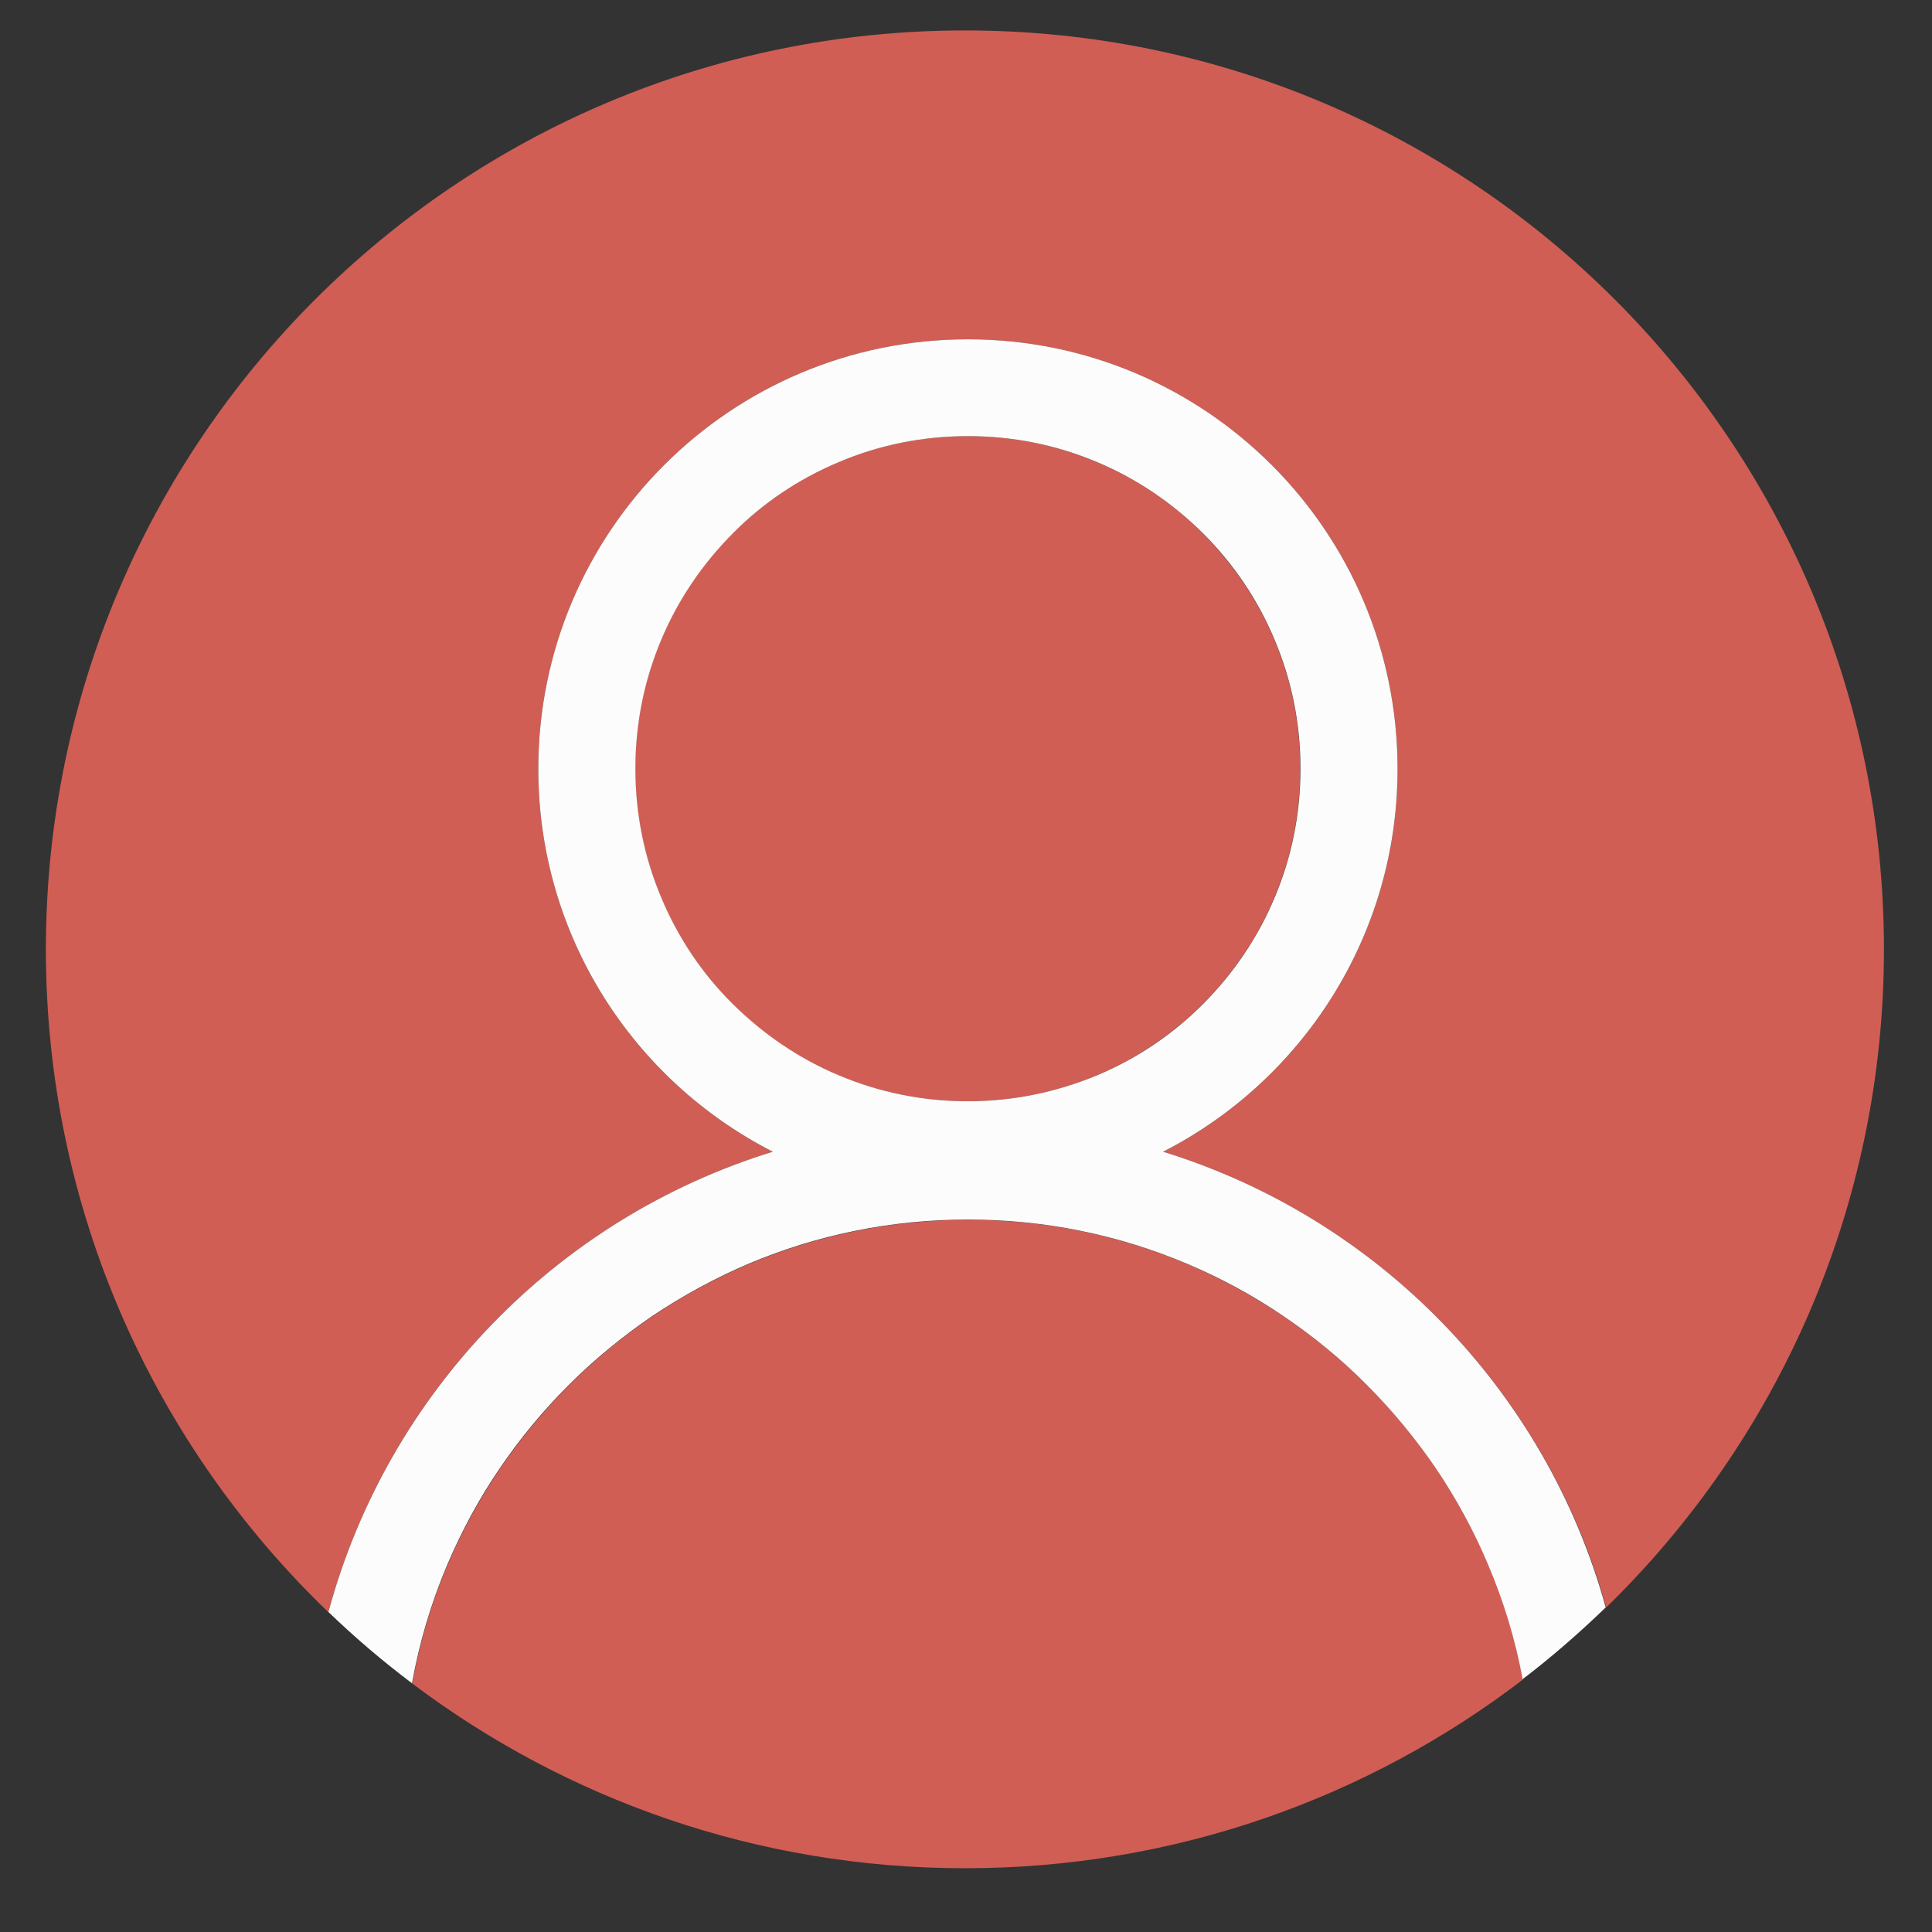
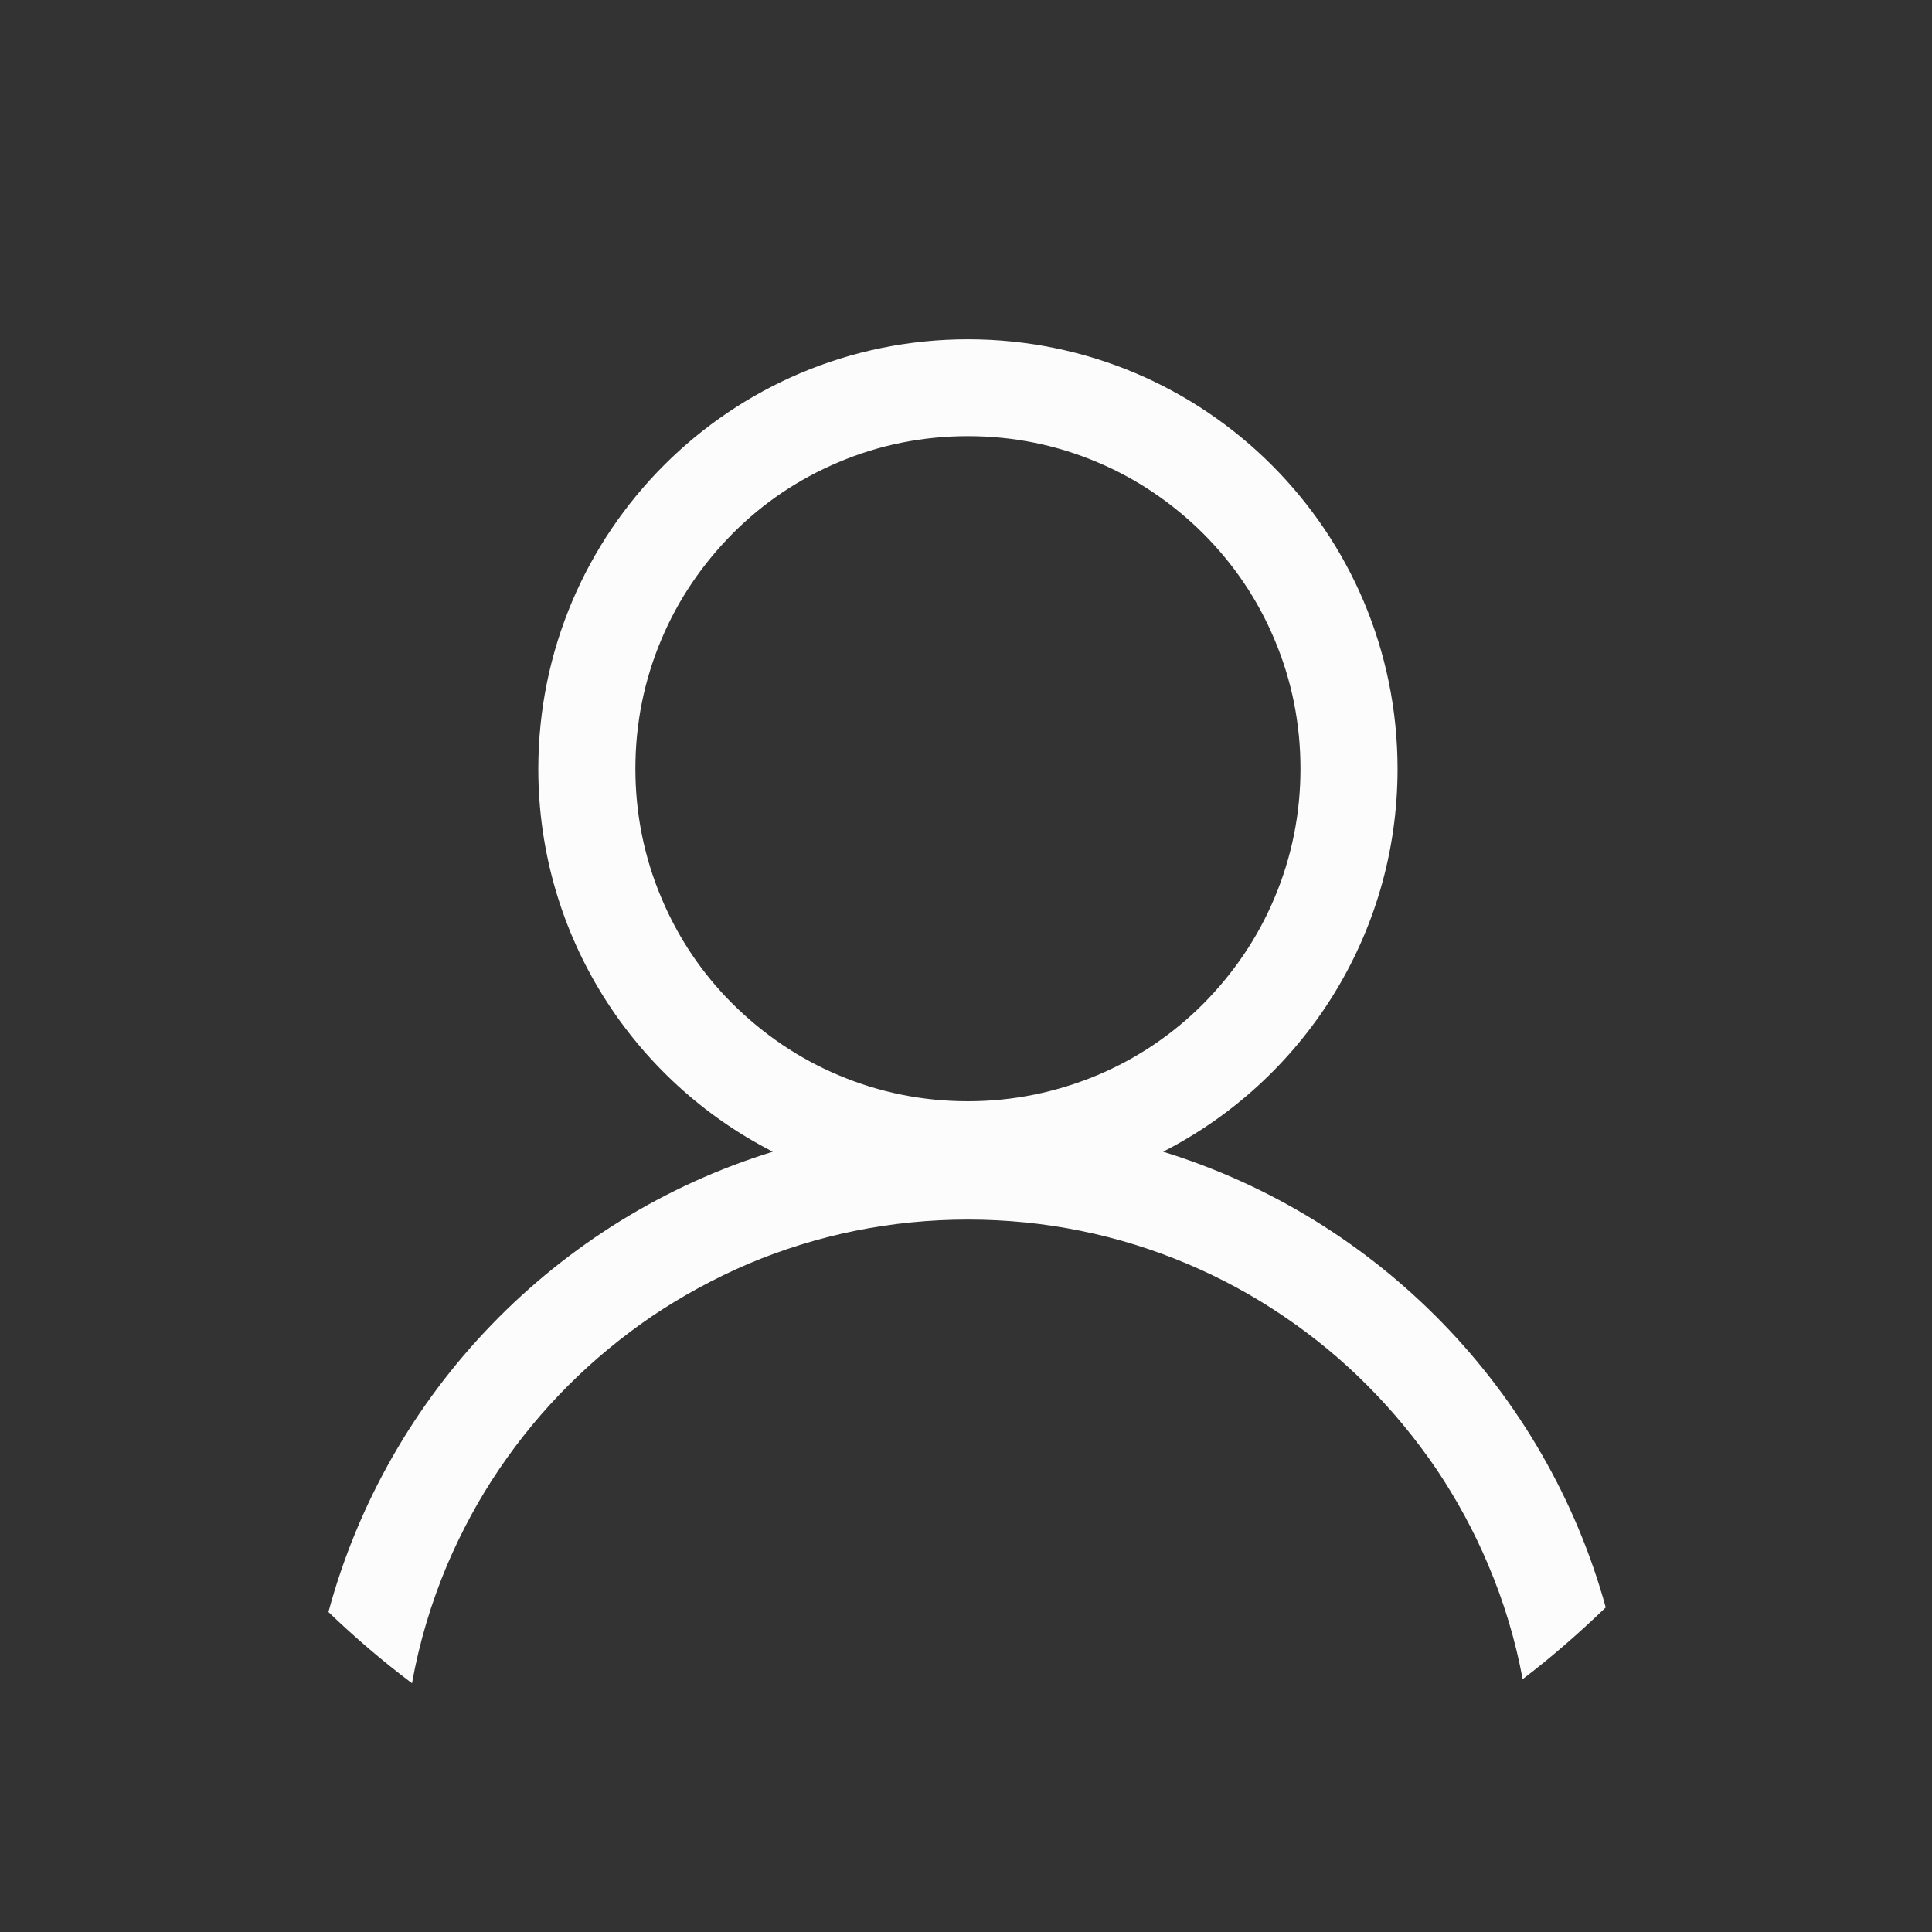
<svg xmlns="http://www.w3.org/2000/svg" version="1.1" id="Calque_1" x="0px" y="0px" viewBox="0 0 800 800" style="enable-background:new 0 0 800 800;" xml:space="preserve">
  <rect x="0" y="0" width="800" height="800" fill="#333333" stroke="none" />
  <style type="text/css">
	.st0{fill:#D05E55;}
	.st1{fill:#FCFCFC;}
</style>
  <g>
-     <path class="st0" d="M594.8,608.3c-8.4-12.4-18-24-28.6-34.6c-10.6-10.6-22.2-20.2-34.6-28.6c-12.5-8.4-25.9-15.7-39.7-21.6   c-28.8-12.2-59.4-18.4-91-18.4s-62.2,6.2-91.1,18.4c-13.8,5.9-27.2,13.1-39.7,21.6c-12.4,8.4-24,18-34.6,28.6   c-10.6,10.6-20.2,22.3-28.6,34.6c-8.4,12.5-15.7,25.9-21.6,39.7c-6.7,15.9-11.6,32.3-14.6,49.1c63.7,48,143,76.5,228.9,76.5   c86.9,0,167.1-29.2,231.1-78.2c-3.1-16.2-7.8-32.1-14.3-47.4C610.5,634.1,603.2,620.8,594.8,608.3z" />
-     <path class="st0" d="M320,476.9c-57.6-29.4-97.1-89.4-97.1-158.5c0-98.3,79.7-177.9,177.9-177.9s177.9,79.6,177.9,177.9   c0,69.2-39.5,129.1-97.1,158.5c88.9,27.4,158.5,98.8,183.5,188.7c70.9-69.1,115-165.7,115-272.5c0-210.2-170.3-380.5-380.5-380.5   S19,182.9,19,393.1c0,107.9,44.9,205.2,117,274.5C160.4,576.7,230.4,504.5,320,476.9z" />
-     <path class="st0" d="M527.6,371.9c7.2-17,10.8-35,10.8-53.6c0-18.6-3.6-36.6-10.8-53.6c-6.9-16.4-16.9-31.1-29.5-43.8   c-12.7-12.7-27.4-22.6-43.8-29.5c-16.9-7.2-35-10.8-53.6-10.8s-36.6,3.6-53.6,10.8c-16.4,6.9-31.1,16.9-43.8,29.5   s-22.6,27.4-29.5,43.8c-7.2,17-10.8,35-10.8,53.6c0,18.6,3.6,36.6,10.8,53.6c6.9,16.4,16.9,31.1,29.5,43.8s27.4,22.6,43.8,29.5   c16.9,7.2,35,10.8,53.6,10.8s36.6-3.6,53.6-10.8c16.4-6.9,31.1-16.9,43.8-29.5C510.7,403,520.7,388.3,527.6,371.9z" />
    <path class="st1" d="M481.6,476.9c57.6-29.4,97.1-89.4,97.1-158.5c0-98.3-79.6-177.9-177.9-177.9s-177.9,79.6-177.9,177.9   c0,69.2,39.5,129.1,97.1,158.5c-89.6,27.6-159.5,99.8-184,190.6c10.9,10.5,22.5,20.4,34.6,29.5c3-16.8,7.9-33.2,14.6-49.1   c5.9-13.8,13.1-27.2,21.6-39.7c8.4-12.4,18-24,28.6-34.6c10.6-10.6,22.3-20.2,34.6-28.6c12.5-8.4,25.9-15.7,39.7-21.6   c28.8-12.2,59.5-18.4,91.1-18.4s62.2,6.2,91,18.4c13.9,5.9,27.2,13.1,39.7,21.6c12.4,8.4,24.1,18,34.6,28.6   c10.6,10.6,20.2,22.3,28.6,34.6c8.4,12.5,15.7,25.9,21.5,39.7c6.5,15.3,11.3,31.2,14.3,47.4c12.1-9.2,23.5-19.2,34.4-29.7   C640.1,575.7,570.5,504.3,481.6,476.9z M400.8,456c-18.6,0-36.6-3.6-53.6-10.8c-16.4-6.9-31.1-16.9-43.8-29.5s-22.6-27.4-29.5-43.8   c-7.2-17-10.8-35-10.8-53.6c0-18.6,3.6-36.6,10.8-53.6c6.9-16.4,16.9-31.1,29.5-43.8s27.4-22.6,43.8-29.5   c16.9-7.2,35-10.8,53.6-10.8s36.6,3.6,53.6,10.8c16.4,6.9,31.1,16.9,43.8,29.5c12.7,12.7,22.6,27.4,29.5,43.8   c7.2,17,10.8,35,10.8,53.6c0,18.6-3.6,36.6-10.8,53.6c-6.9,16.4-16.9,31.1-29.5,43.8c-12.7,12.7-27.4,22.6-43.8,29.5   C437.4,452.3,419.4,456,400.8,456z" />
  </g>
</svg>